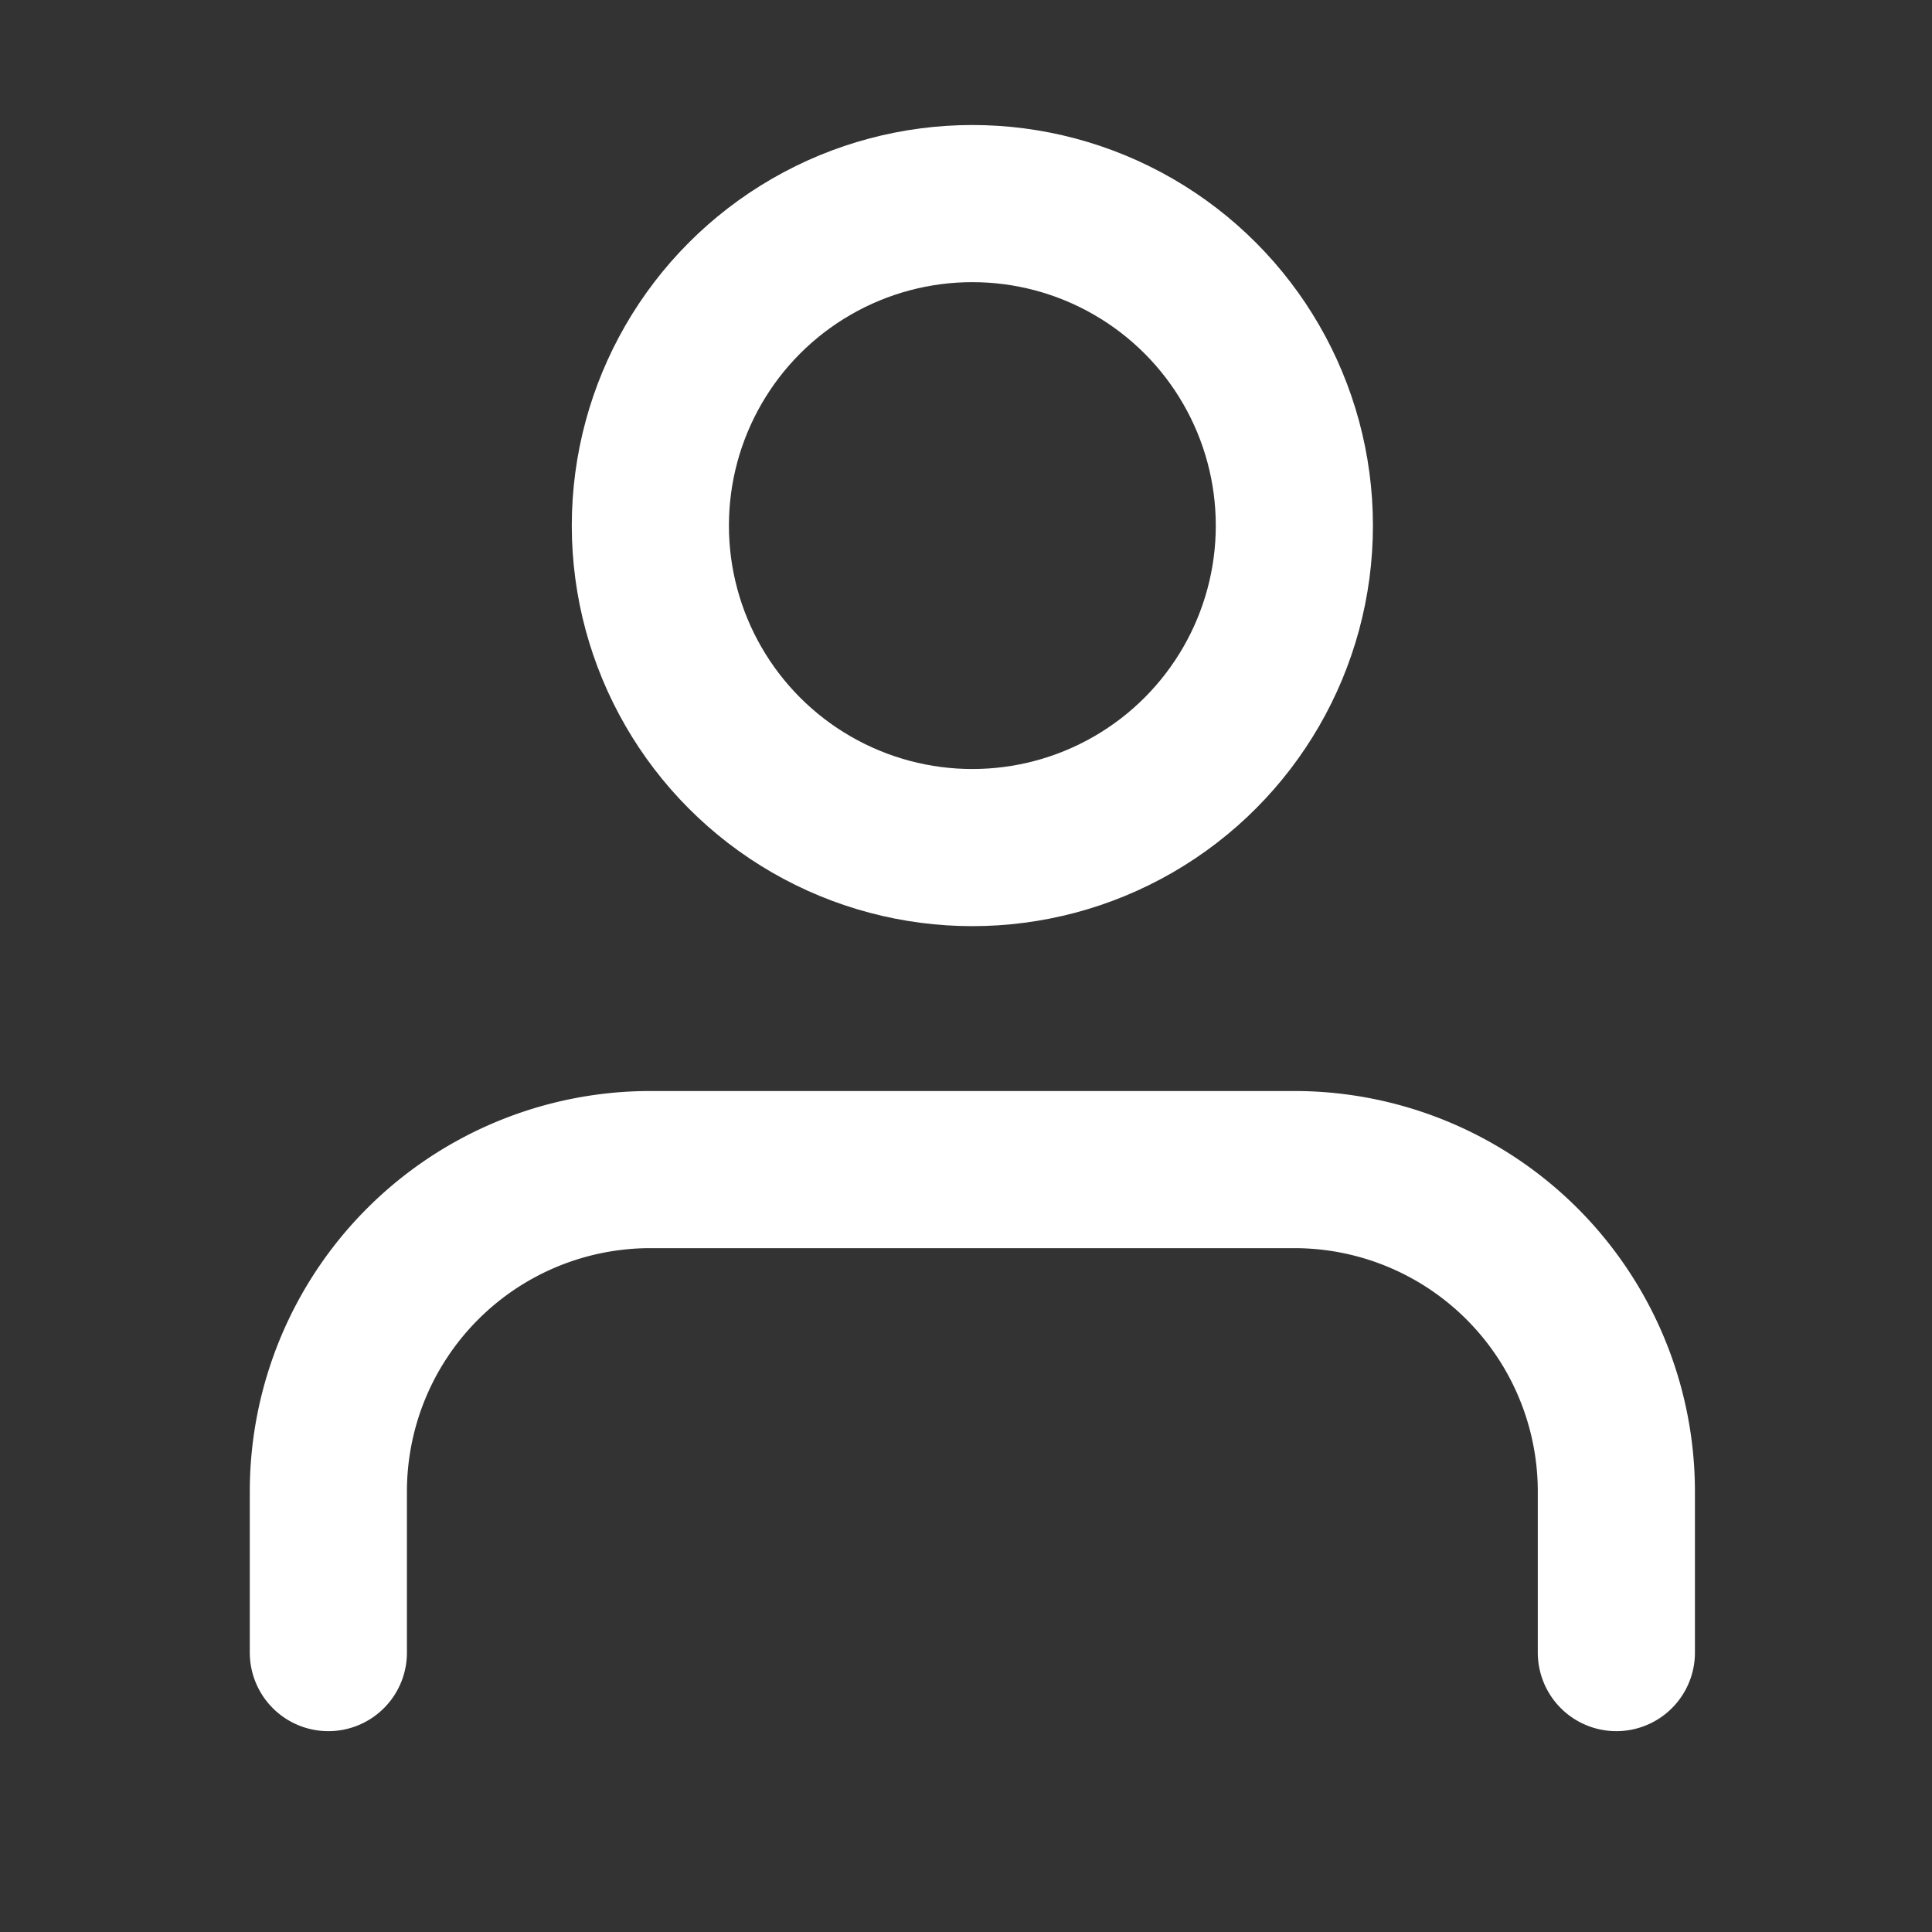
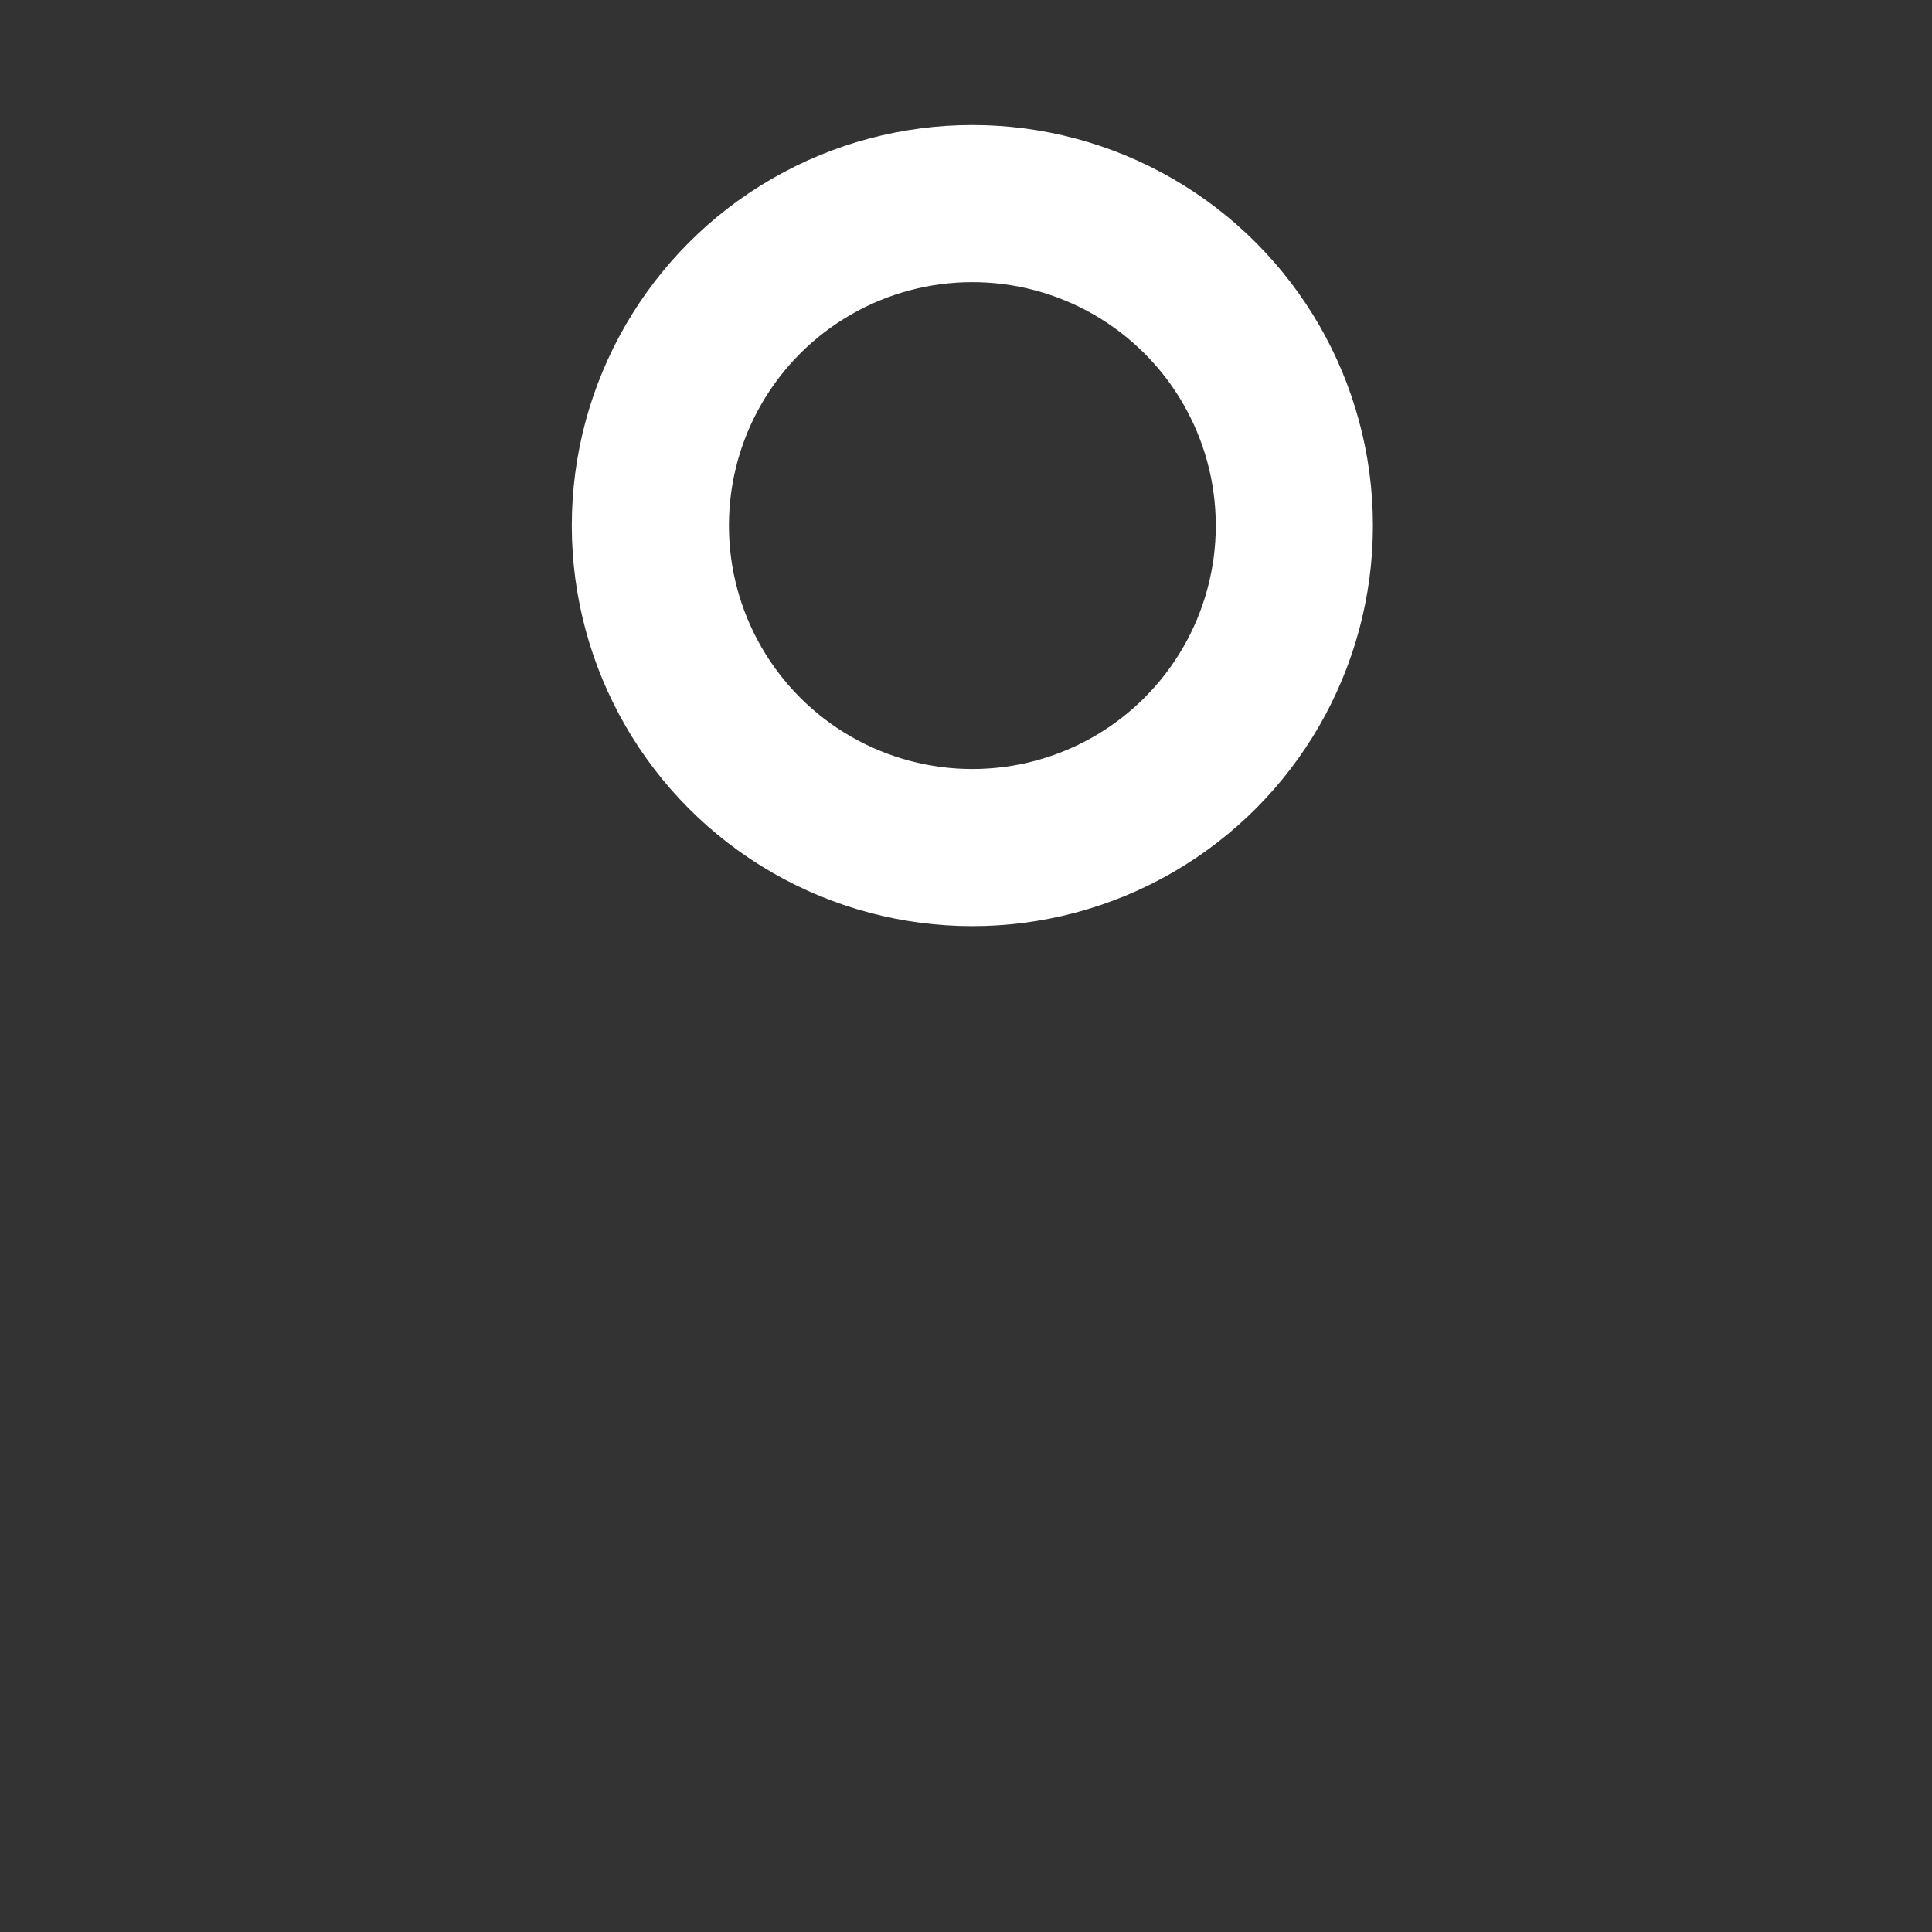
<svg xmlns="http://www.w3.org/2000/svg" xmlns:ns1="http://sodipodi.sourceforge.net/DTD/sodipodi-0.dtd" xmlns:ns2="http://www.inkscape.org/namespaces/inkscape" width="40" height="40" viewBox="0 0 24 24" fill="none" stroke="currentColor" stroke-width="1.5" stroke-linecap="round" stroke-linejoin="round" class="feather feather-user" version="1.1" id="svg837" ns1:docname="user.svg" ns2:version="1.0.2 (e86c8708, 2021-01-15)">
  <rect x="0" y="0" width="24" height="24" fill="#333333" stroke="none" />
  <defs id="defs841" />
  <ns1:namedview pagecolor="#ffffff" bordercolor="#666666" borderopacity="1" objecttolerance="10" gridtolerance="10" guidetolerance="10" ns2:pageopacity="0" ns2:pageshadow="2" ns2:window-width="2560" ns2:window-height="1052" id="namedview839" showgrid="false" ns2:zoom="15.275" ns2:cx="4.3207856" ns2:cy="24.937699" ns2:window-x="0" ns2:window-y="28" ns2:window-maximized="0" ns2:current-layer="svg837" ns2:document-rotation="0" />
-   <path d="m 20.079,20.529 v -2 a 4,4 0 0 0 -4,-4 H 8.079 a 4,4 0 0 0 -4,4 v 2" id="path833" style="stroke:#ffffff;stroke-width:1.952;stroke-miterlimit:4;stroke-dasharray:none;stroke-opacity:1" />
  <circle cx="12.079" cy="6.529" r="4" id="circle835" style="stroke:#ffffff;stroke-width:1.952;stroke-miterlimit:4;stroke-dasharray:none;stroke-opacity:1" />
</svg>